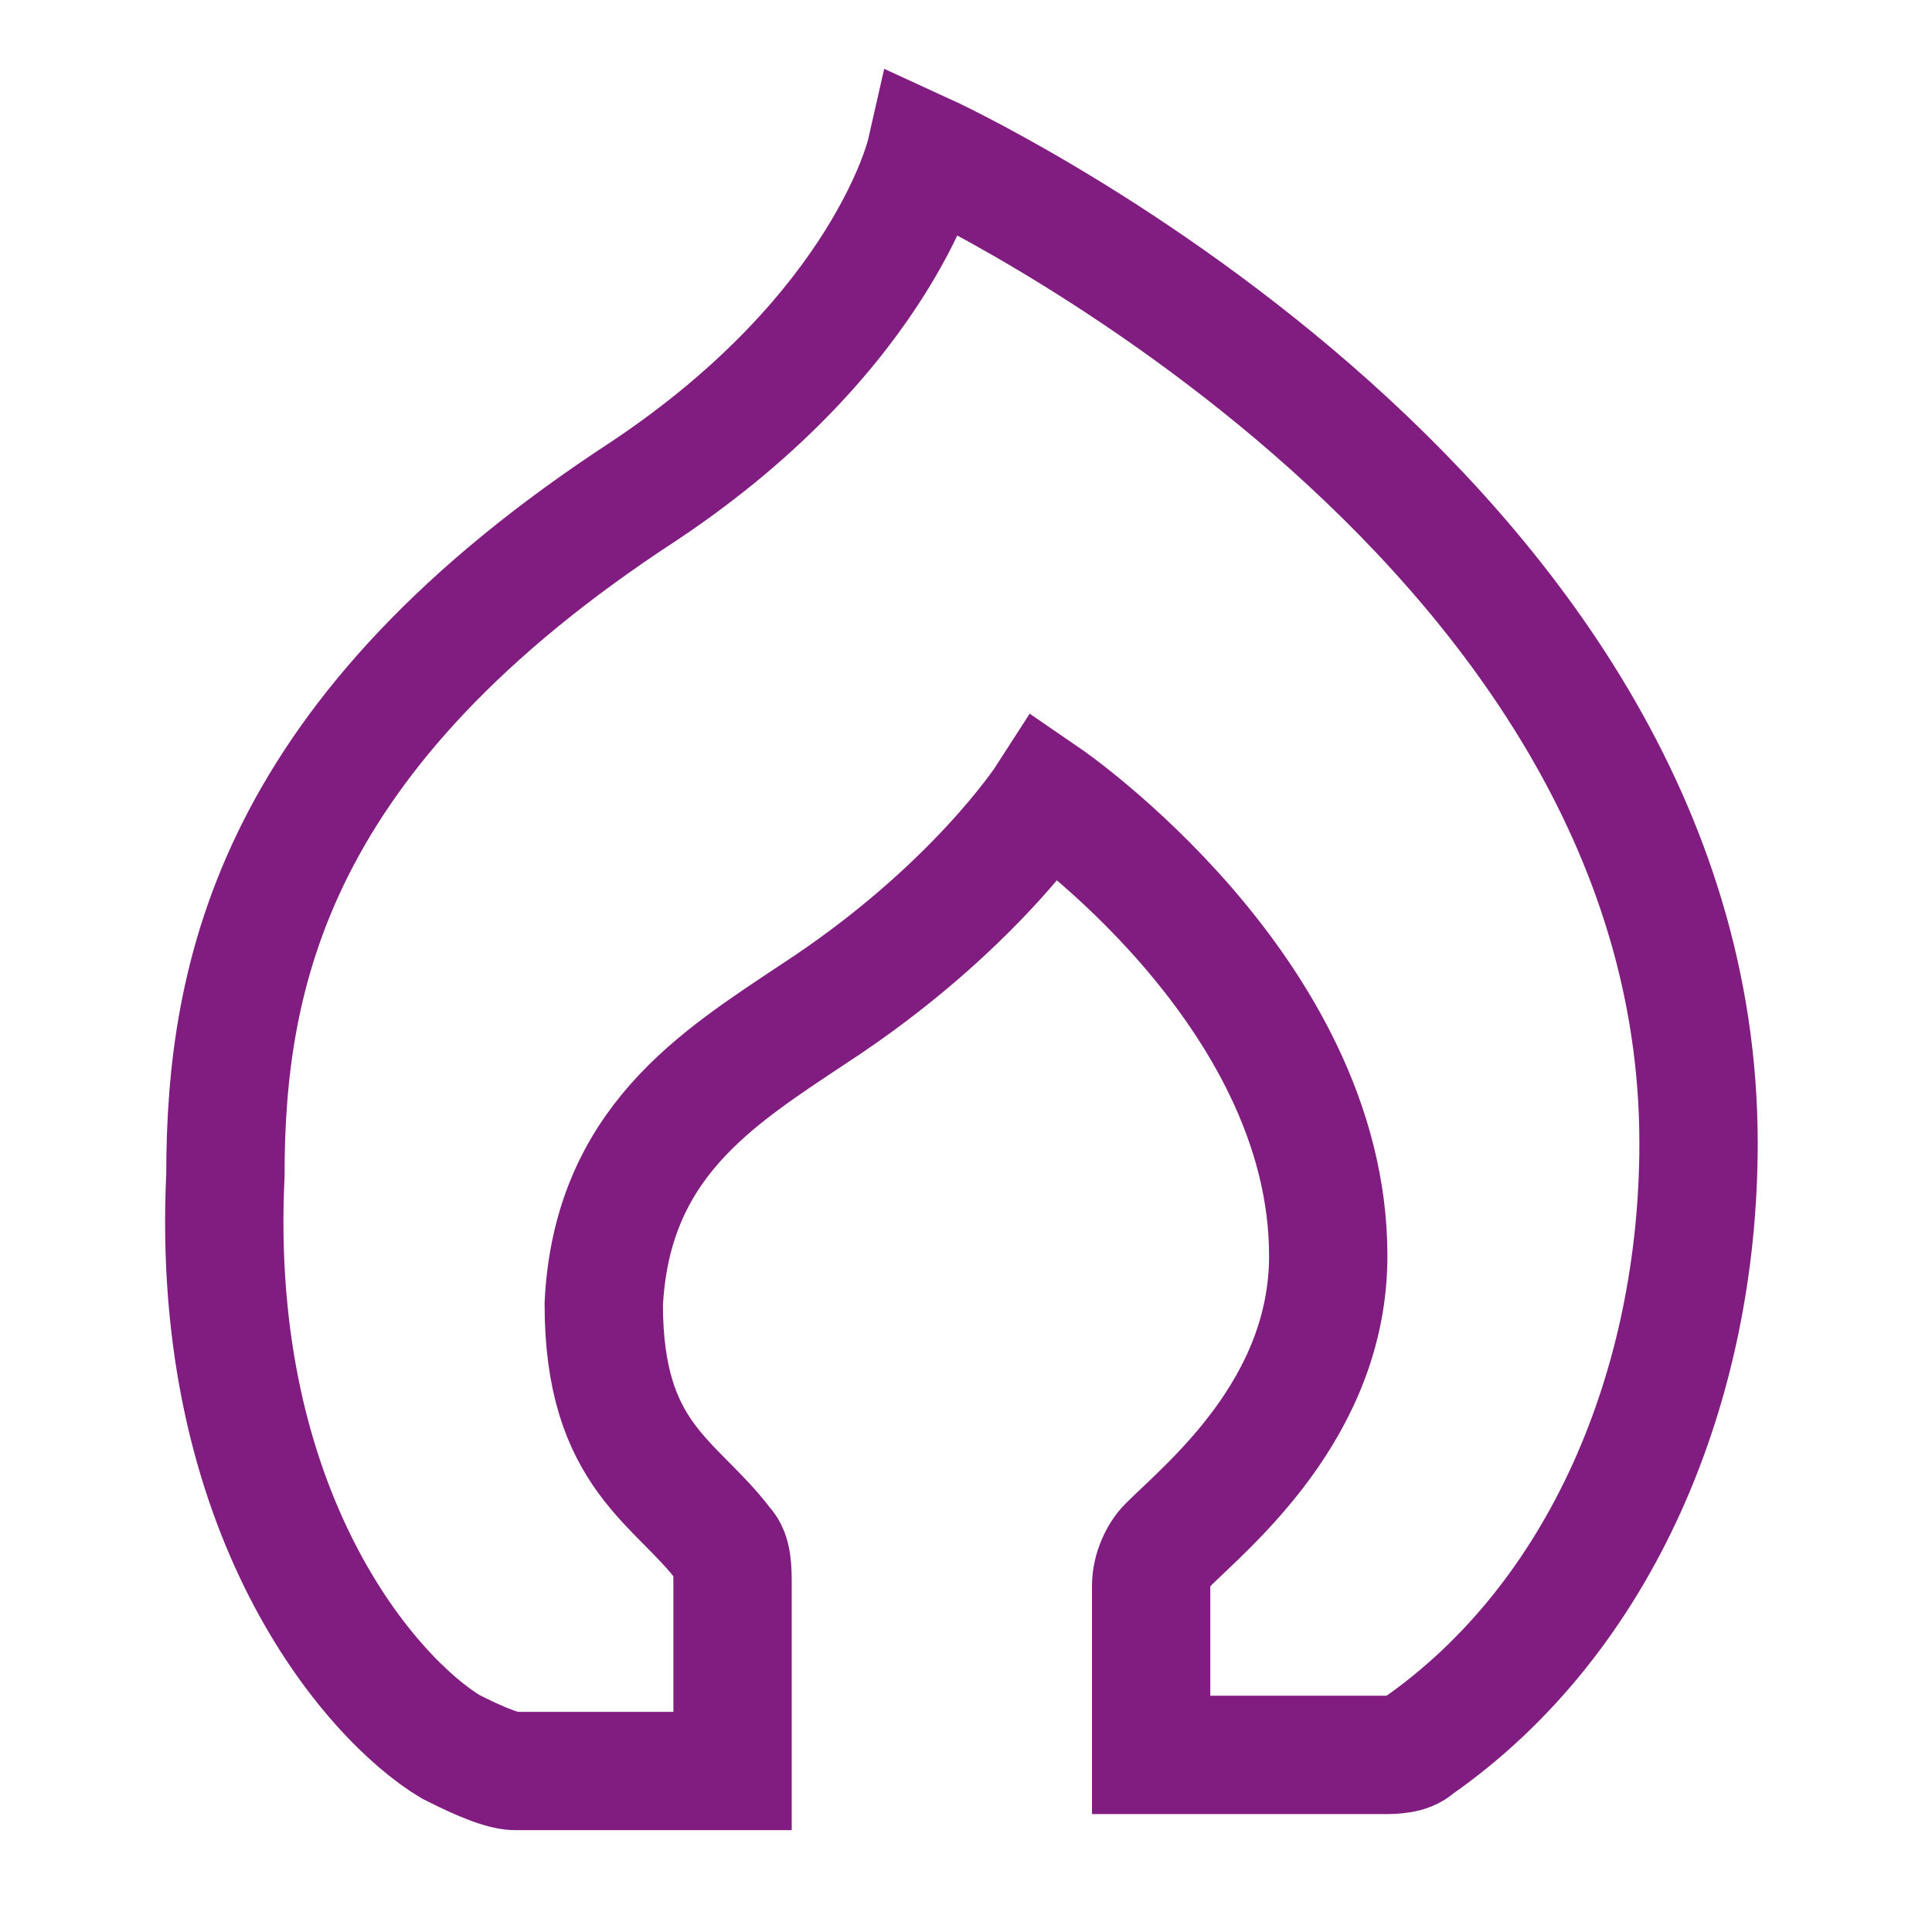
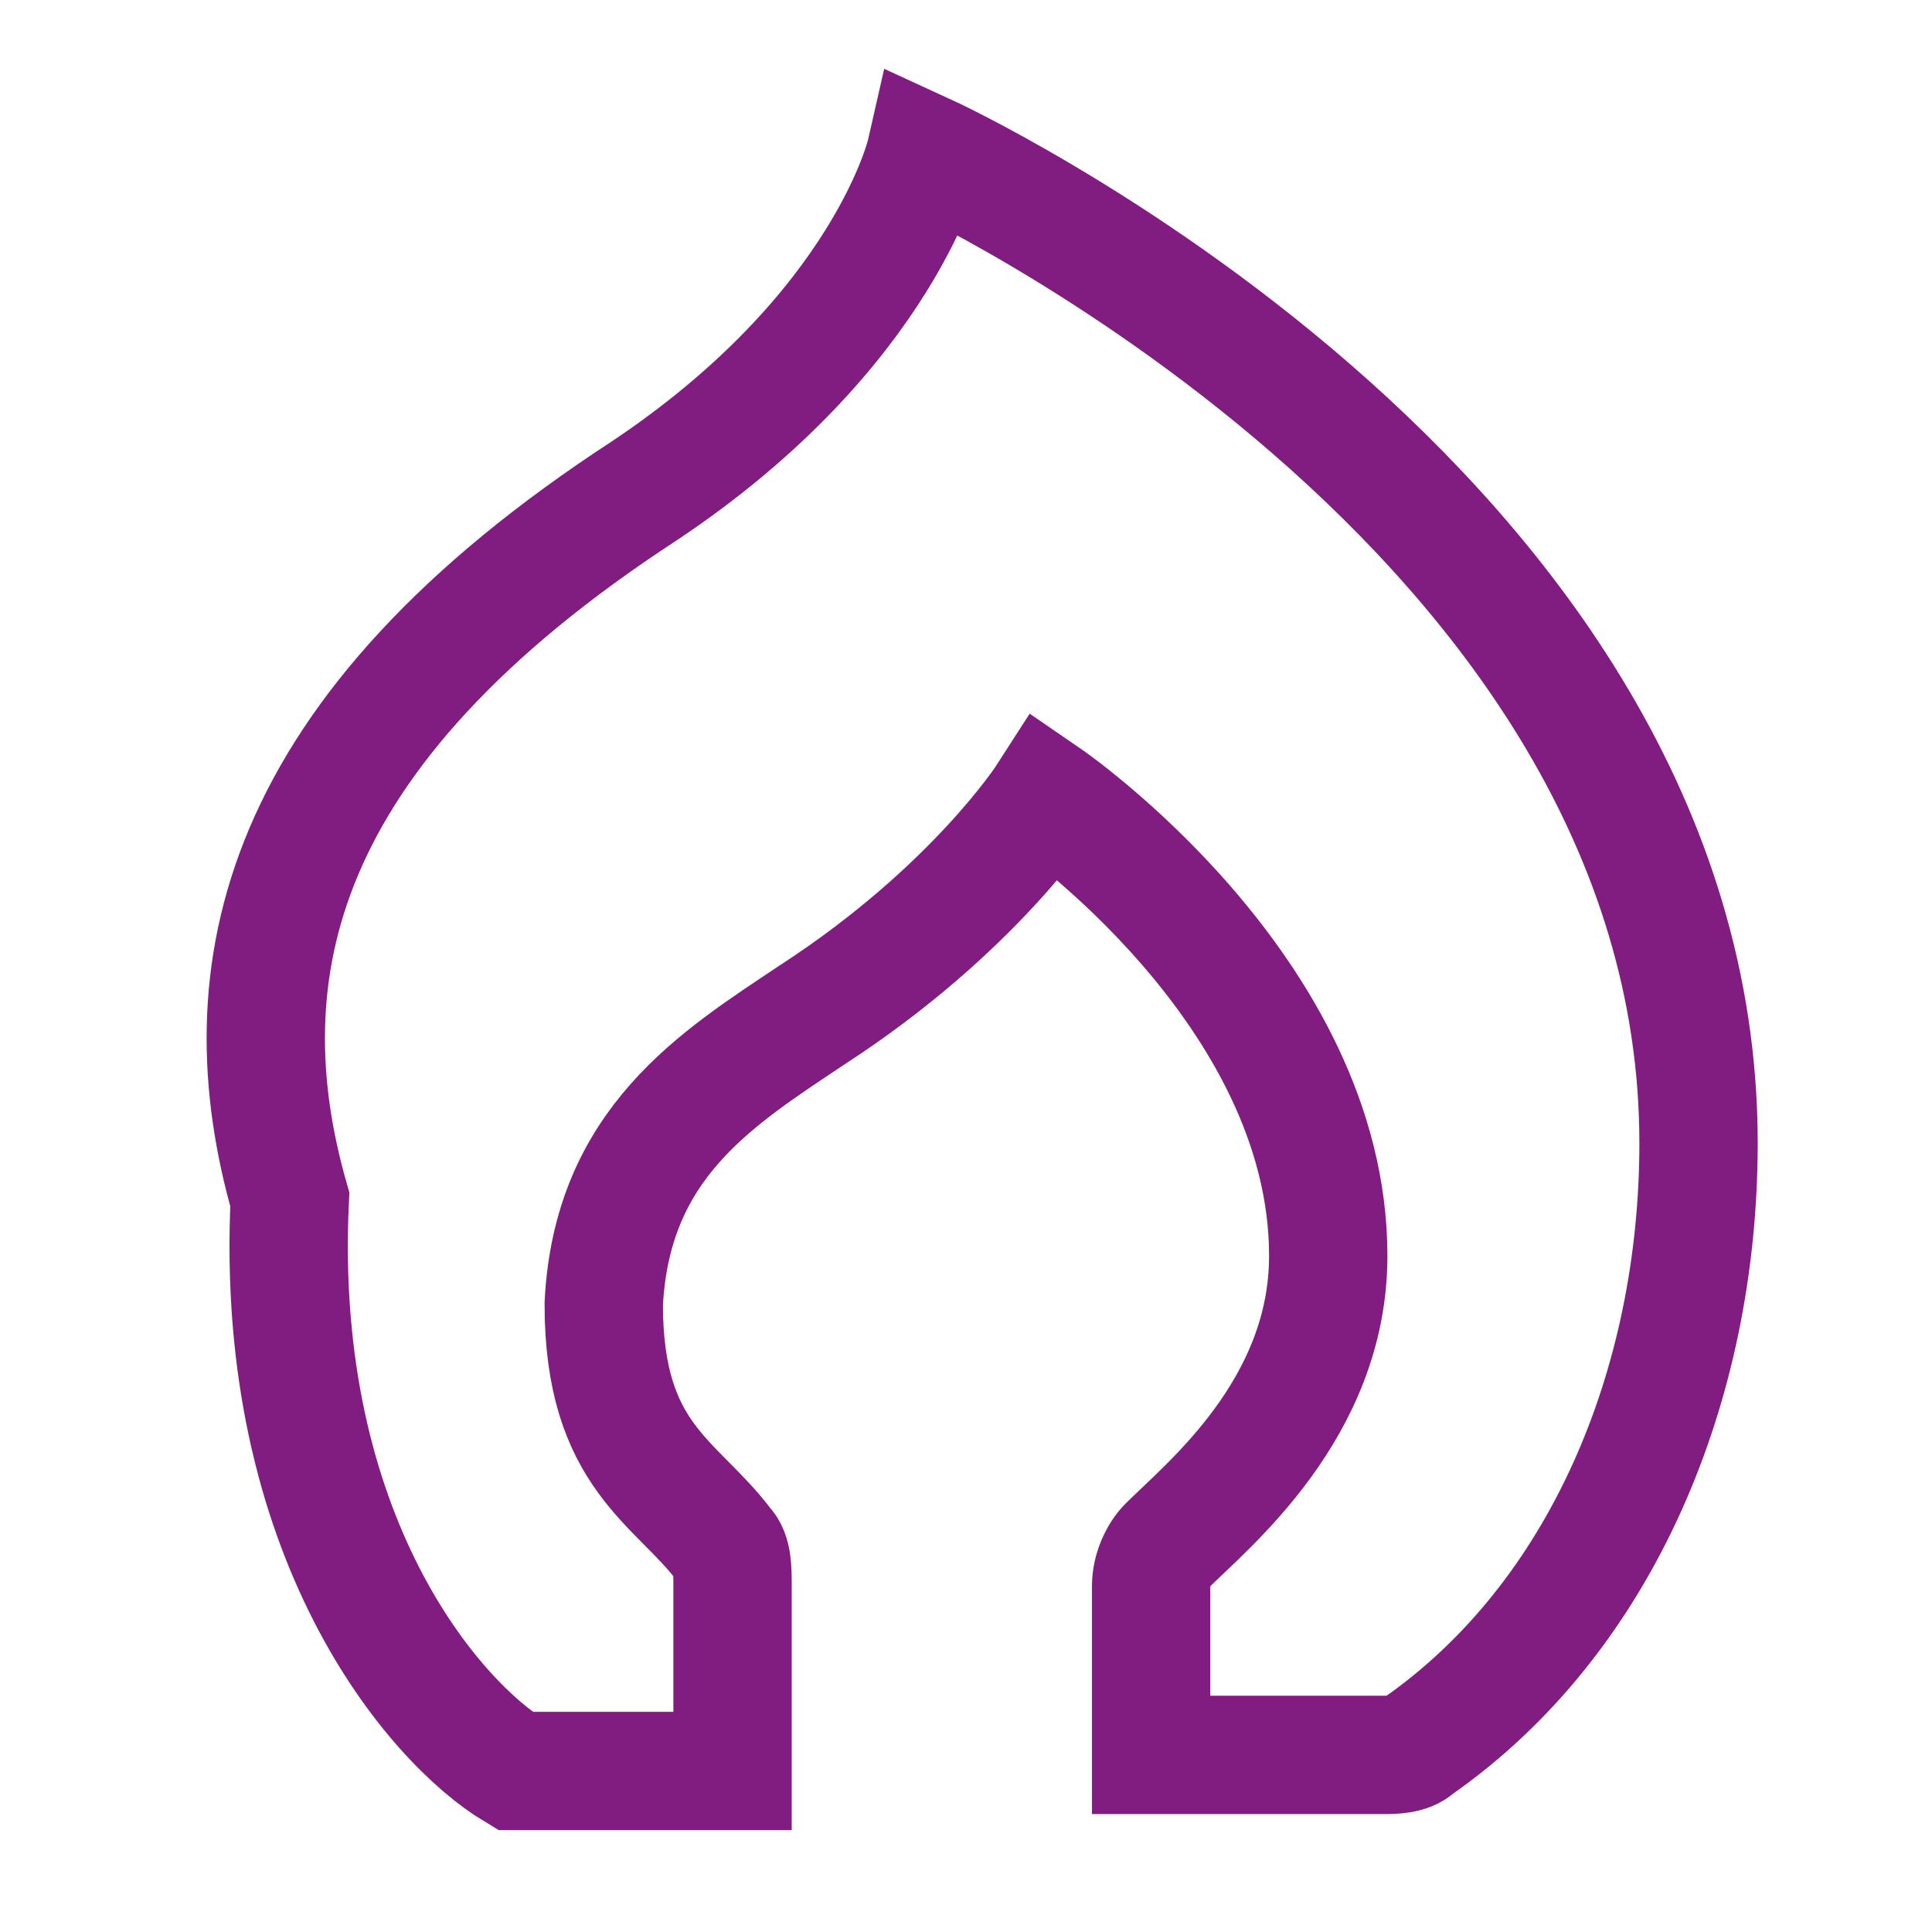
<svg xmlns="http://www.w3.org/2000/svg" version="1.1" id="Layer_1" x="0px" y="0px" viewBox="0 0 24 24" style="enable-background:new 0 0 24 24;" xml:space="preserve">
  <style type="text/css">
	.st0{fill:none;stroke:#811C81;stroke-width:1.47;stroke-miterlimit:10;}
</style>
  <g id="SVGRepo_bgCarrier">
</g>
  <g id="SVGRepo_tracerCarrier">
</g>
  <g>
-     <path class="st0" d="M14.3,21.3v-1.6c0-0.2,0.1-0.4,0.2-0.5c0.5-0.5,2-1.7,2-3.6c0-3.3-3.5-5.7-3.5-5.7s-0.9,1.4-2.9,2.7   c-1.2,0.8-2.5,1.6-2.6,3.6c0,1.9,0.9,2.2,1.5,3c0.1,0.1,0.1,0.3,0.1,0.5v1.7v0.6H6.4c-0.2,0-0.6-0.2-0.8-0.3c-1-0.6-3-2.9-2.8-7.1   C2.8,12.1,3.4,9.1,8,6.1c3-2,3.5-4.2,3.5-4.2s9.6,4.4,9.6,12.3c0,3-1.2,5.9-3.5,7.5c-0.1,0.1-0.3,0.1-0.4,0.1h-2.9V21.3z" />
+     <path class="st0" d="M14.3,21.3v-1.6c0-0.2,0.1-0.4,0.2-0.5c0.5-0.5,2-1.7,2-3.6c0-3.3-3.5-5.7-3.5-5.7s-0.9,1.4-2.9,2.7   c-1.2,0.8-2.5,1.6-2.6,3.6c0,1.9,0.9,2.2,1.5,3c0.1,0.1,0.1,0.3,0.1,0.5v1.7v0.6H6.4c-1-0.6-3-2.9-2.8-7.1   C2.8,12.1,3.4,9.1,8,6.1c3-2,3.5-4.2,3.5-4.2s9.6,4.4,9.6,12.3c0,3-1.2,5.9-3.5,7.5c-0.1,0.1-0.3,0.1-0.4,0.1h-2.9V21.3z" />
  </g>
</svg>